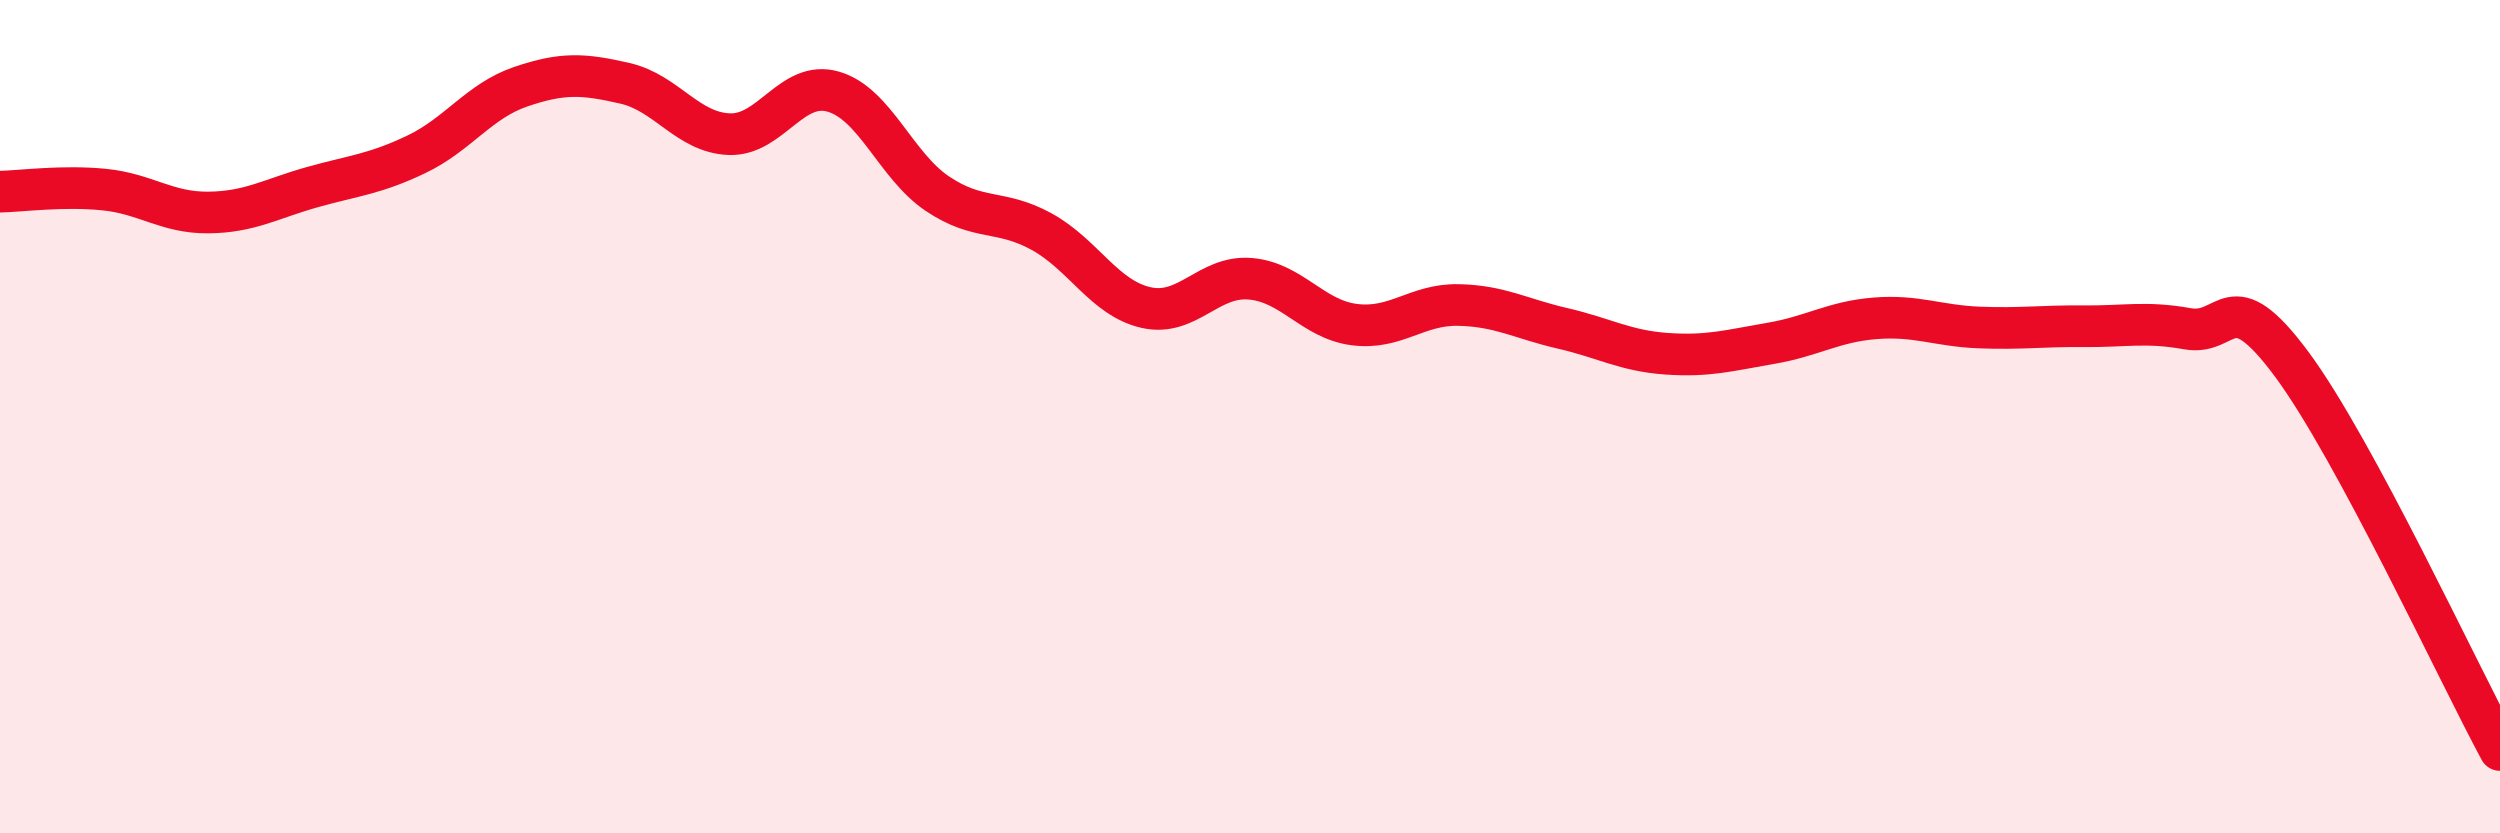
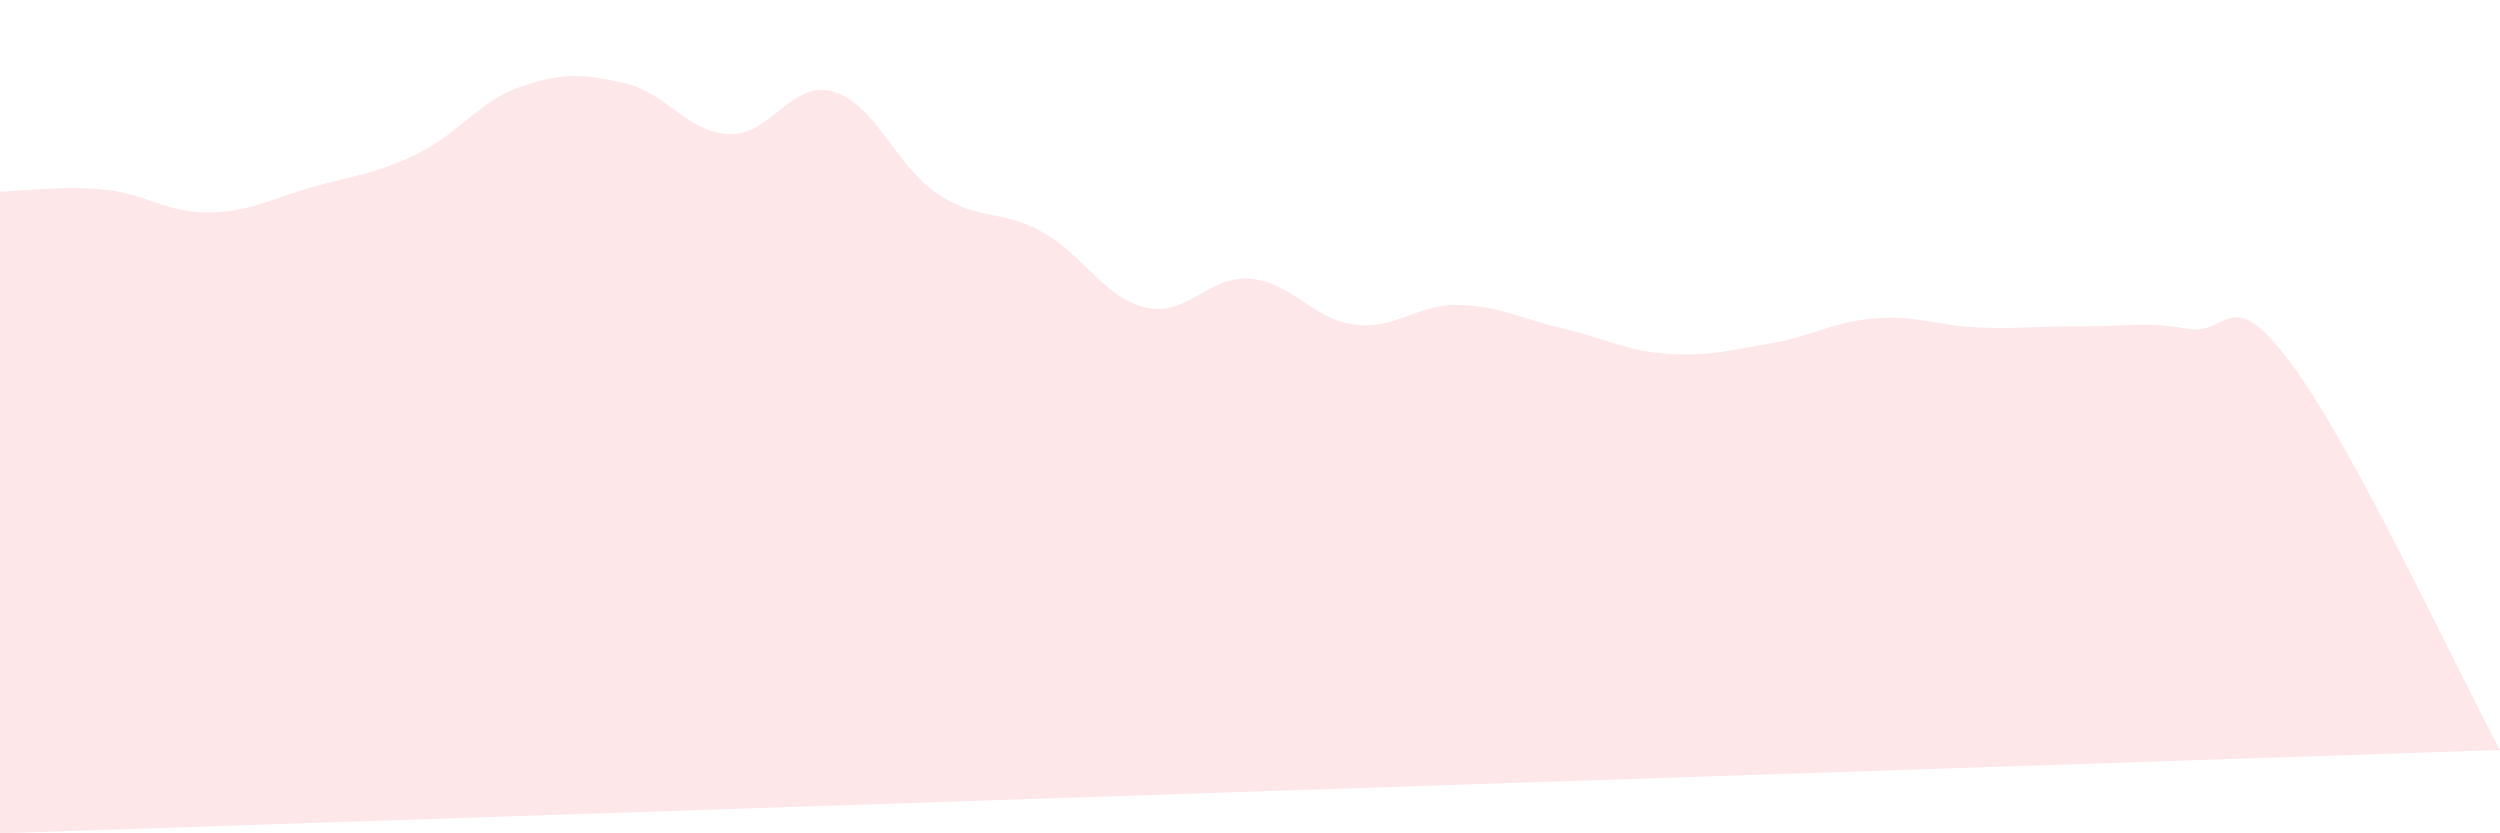
<svg xmlns="http://www.w3.org/2000/svg" width="60" height="20" viewBox="0 0 60 20">
-   <path d="M 0,4.6 C 0.5,4.59 1.5,4.45 2.5,4.55 C 3.5,4.65 4,5.11 5,5.1 C 6,5.09 6.5,4.77 7.5,4.49 C 8.5,4.21 9,4.18 10,3.7 C 11,3.22 11.5,2.42 12.5,2.08 C 13.5,1.74 14,1.77 15,2 C 16,2.23 16.5,3.18 17.5,3.22 C 18.5,3.26 19,1.91 20,2.2 C 21,2.49 21.5,3.98 22.5,4.65 C 23.5,5.32 24,5.01 25,5.56 C 26,6.11 26.5,7.15 27.5,7.38 C 28.5,7.61 29,6.61 30,6.69 C 31,6.77 31.5,7.66 32.5,7.79 C 33.5,7.92 34,7.3 35,7.32 C 36,7.34 36.5,7.65 37.5,7.88 C 38.5,8.11 39,8.42 40,8.49 C 41,8.56 41.5,8.41 42.5,8.24 C 43.5,8.07 44,7.72 45,7.64 C 46,7.56 46.5,7.82 47.5,7.86 C 48.5,7.9 49,7.82 50,7.83 C 51,7.84 51.5,7.71 52.5,7.89 C 53.5,8.07 53.5,6.72 55,8.74 C 56.5,10.76 59,16.15 60,18L60 20L0 20Z" fill="#EB0A25" opacity="0.1" stroke-linecap="round" stroke-linejoin="round" />
-   <path d="M 0,4.6 C 0.5,4.59 1.5,4.45 2.5,4.55 C 3.5,4.65 4,5.11 5,5.1 C 6,5.09 6.5,4.77 7.5,4.49 C 8.5,4.21 9,4.18 10,3.7 C 11,3.22 11.5,2.42 12.5,2.08 C 13.5,1.74 14,1.77 15,2 C 16,2.23 16.5,3.18 17.5,3.22 C 18.5,3.26 19,1.91 20,2.2 C 21,2.49 21.5,3.98 22.5,4.65 C 23.5,5.32 24,5.01 25,5.56 C 26,6.11 26.5,7.15 27.5,7.38 C 28.5,7.61 29,6.61 30,6.69 C 31,6.77 31.5,7.66 32.5,7.79 C 33.5,7.92 34,7.3 35,7.32 C 36,7.34 36.5,7.65 37.5,7.88 C 38.5,8.11 39,8.42 40,8.49 C 41,8.56 41.5,8.41 42.5,8.24 C 43.5,8.07 44,7.72 45,7.64 C 46,7.56 46.5,7.82 47.5,7.86 C 48.5,7.9 49,7.82 50,7.83 C 51,7.84 51.5,7.71 52.5,7.89 C 53.5,8.07 53.5,6.72 55,8.74 C 56.5,10.76 59,16.15 60,18" stroke="#EB0A25" stroke-width="1" fill="none" stroke-linecap="round" stroke-linejoin="round" />
+   <path d="M 0,4.6 C 0.5,4.59 1.5,4.45 2.5,4.55 C 3.5,4.65 4,5.11 5,5.1 C 6,5.09 6.5,4.77 7.5,4.49 C 8.5,4.21 9,4.18 10,3.7 C 11,3.22 11.5,2.42 12.5,2.08 C 13.5,1.74 14,1.77 15,2 C 16,2.23 16.5,3.18 17.5,3.22 C 18.5,3.26 19,1.91 20,2.2 C 21,2.49 21.5,3.98 22.5,4.65 C 23.5,5.32 24,5.01 25,5.56 C 26,6.11 26.5,7.15 27.5,7.38 C 28.5,7.61 29,6.61 30,6.69 C 31,6.77 31.5,7.66 32.5,7.79 C 33.5,7.92 34,7.3 35,7.32 C 36,7.34 36.5,7.65 37.5,7.88 C 38.5,8.11 39,8.42 40,8.49 C 41,8.56 41.5,8.41 42.5,8.24 C 43.5,8.07 44,7.72 45,7.64 C 46,7.56 46.5,7.82 47.5,7.86 C 48.5,7.9 49,7.82 50,7.83 C 51,7.84 51.5,7.71 52.5,7.89 C 53.5,8.07 53.5,6.72 55,8.74 C 56.5,10.76 59,16.15 60,18L0 20Z" fill="#EB0A25" opacity="0.1" stroke-linecap="round" stroke-linejoin="round" />
</svg>